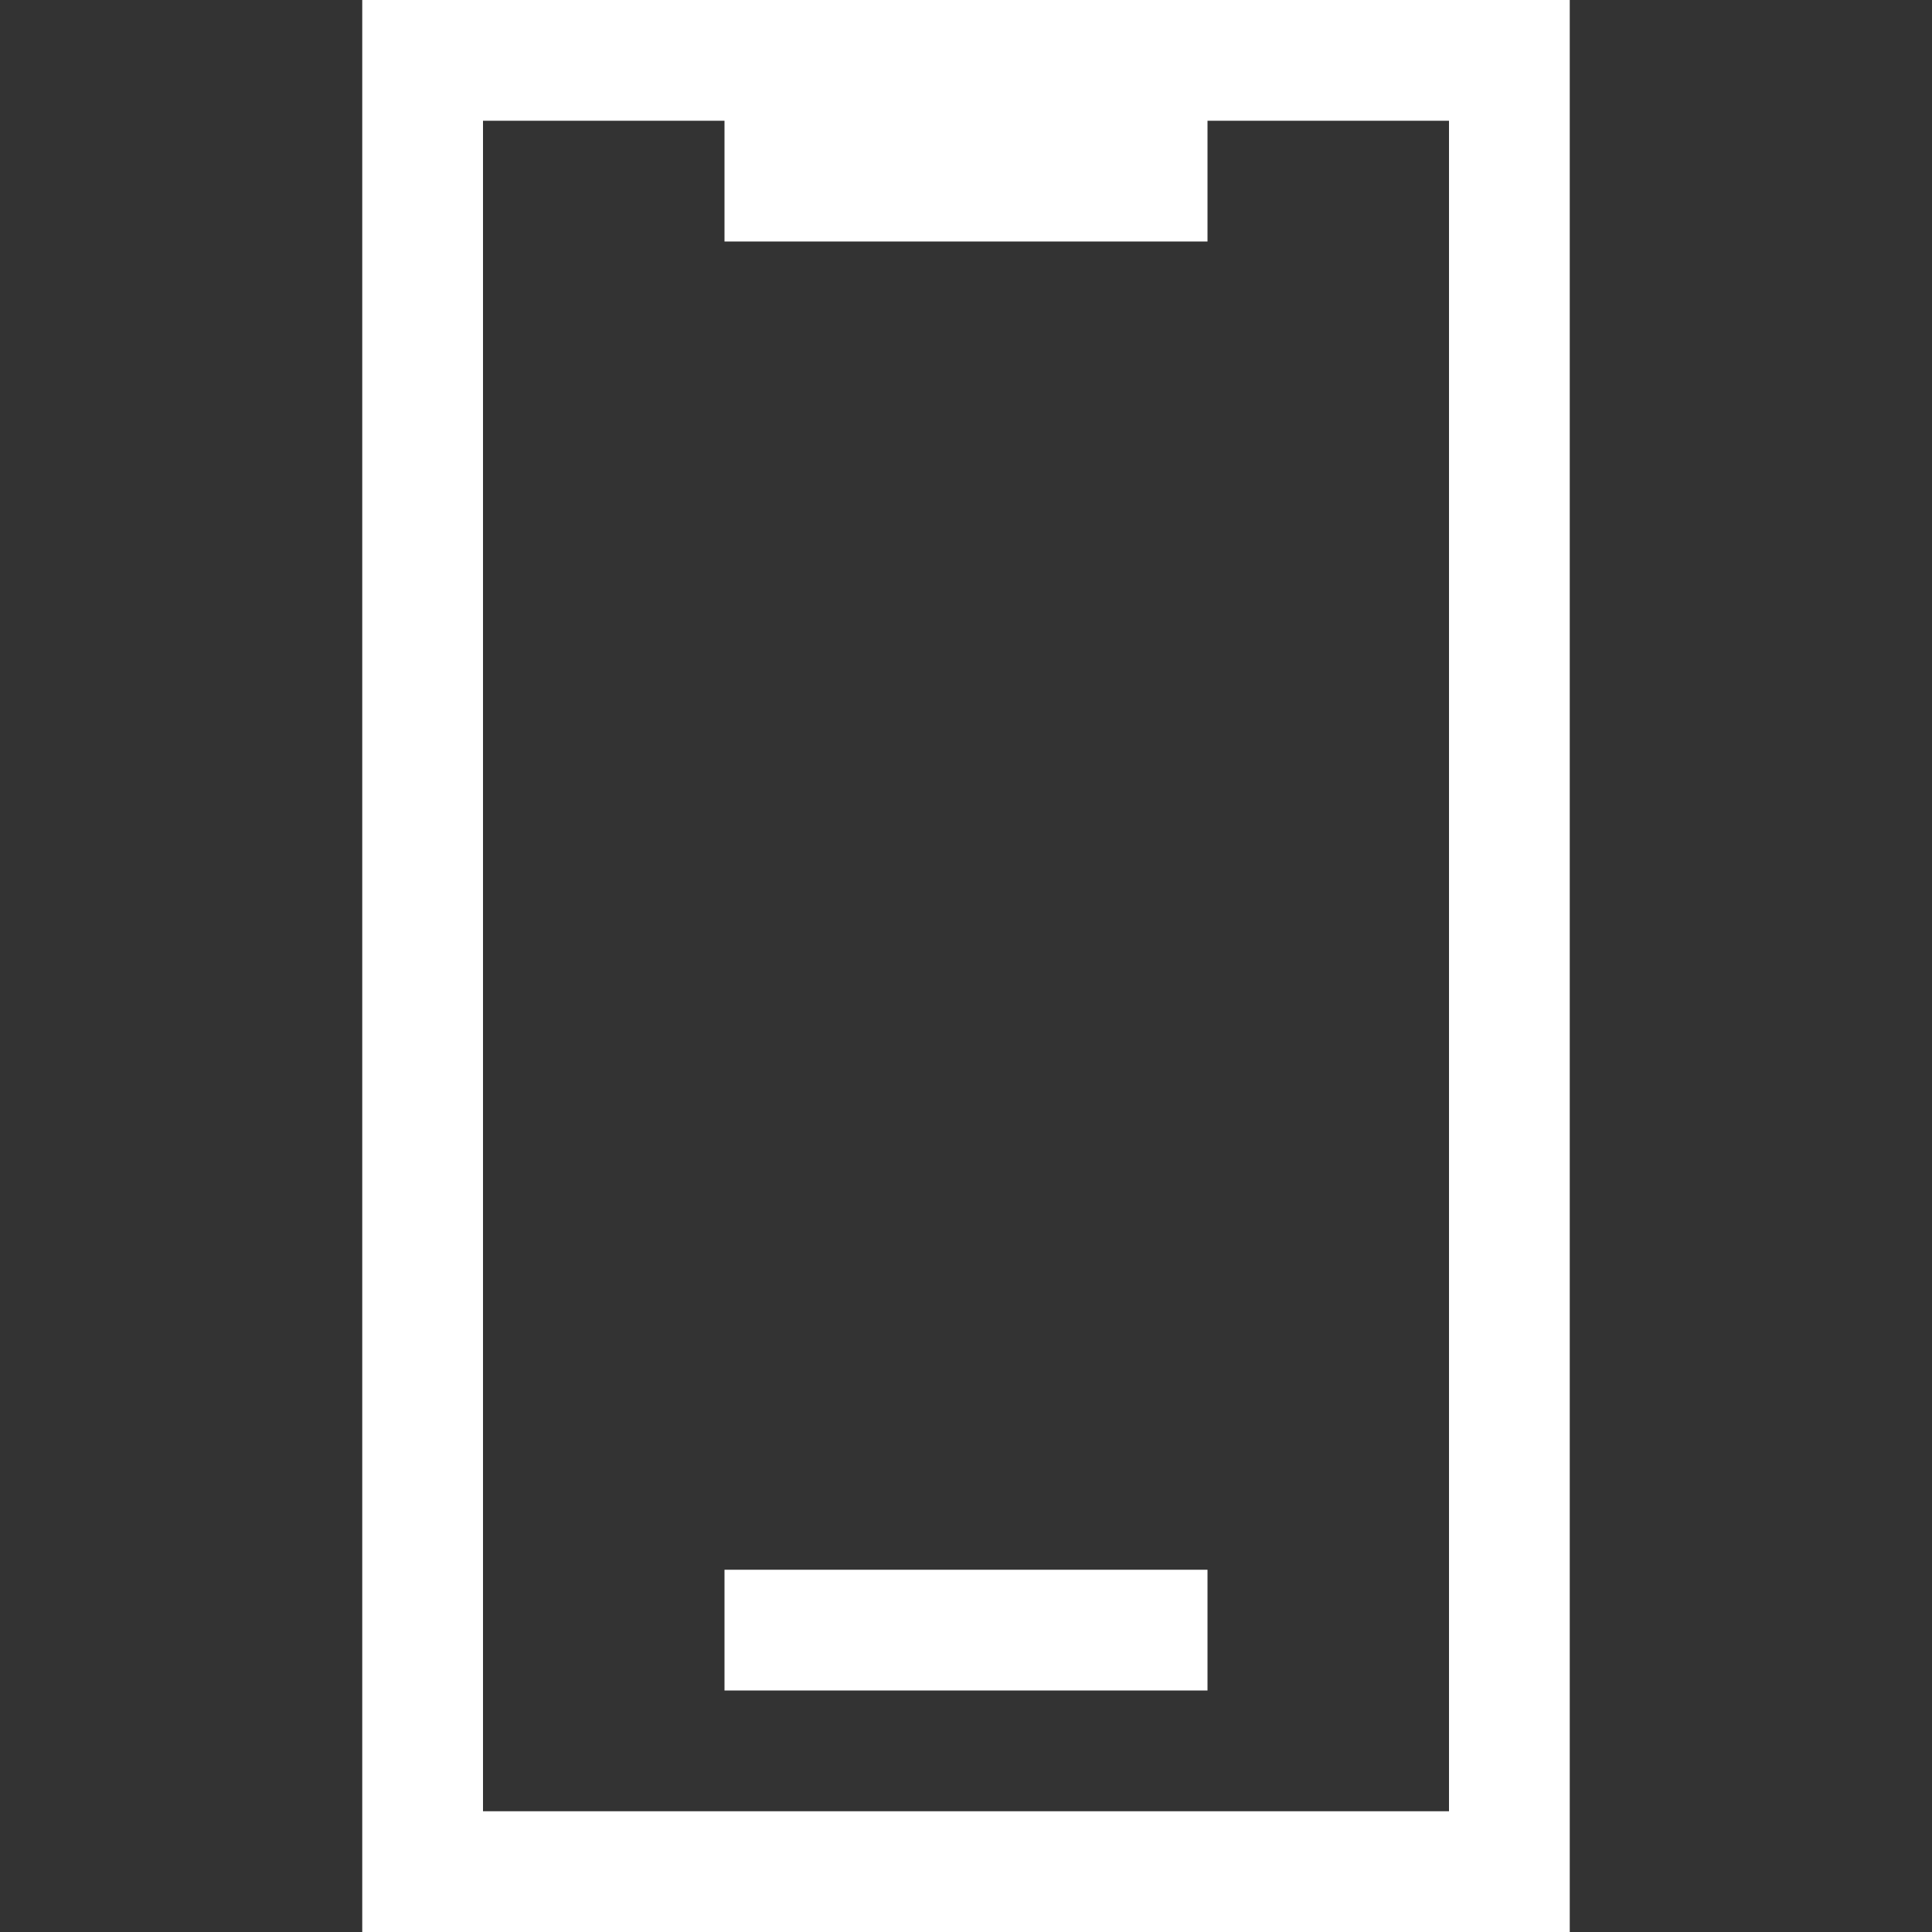
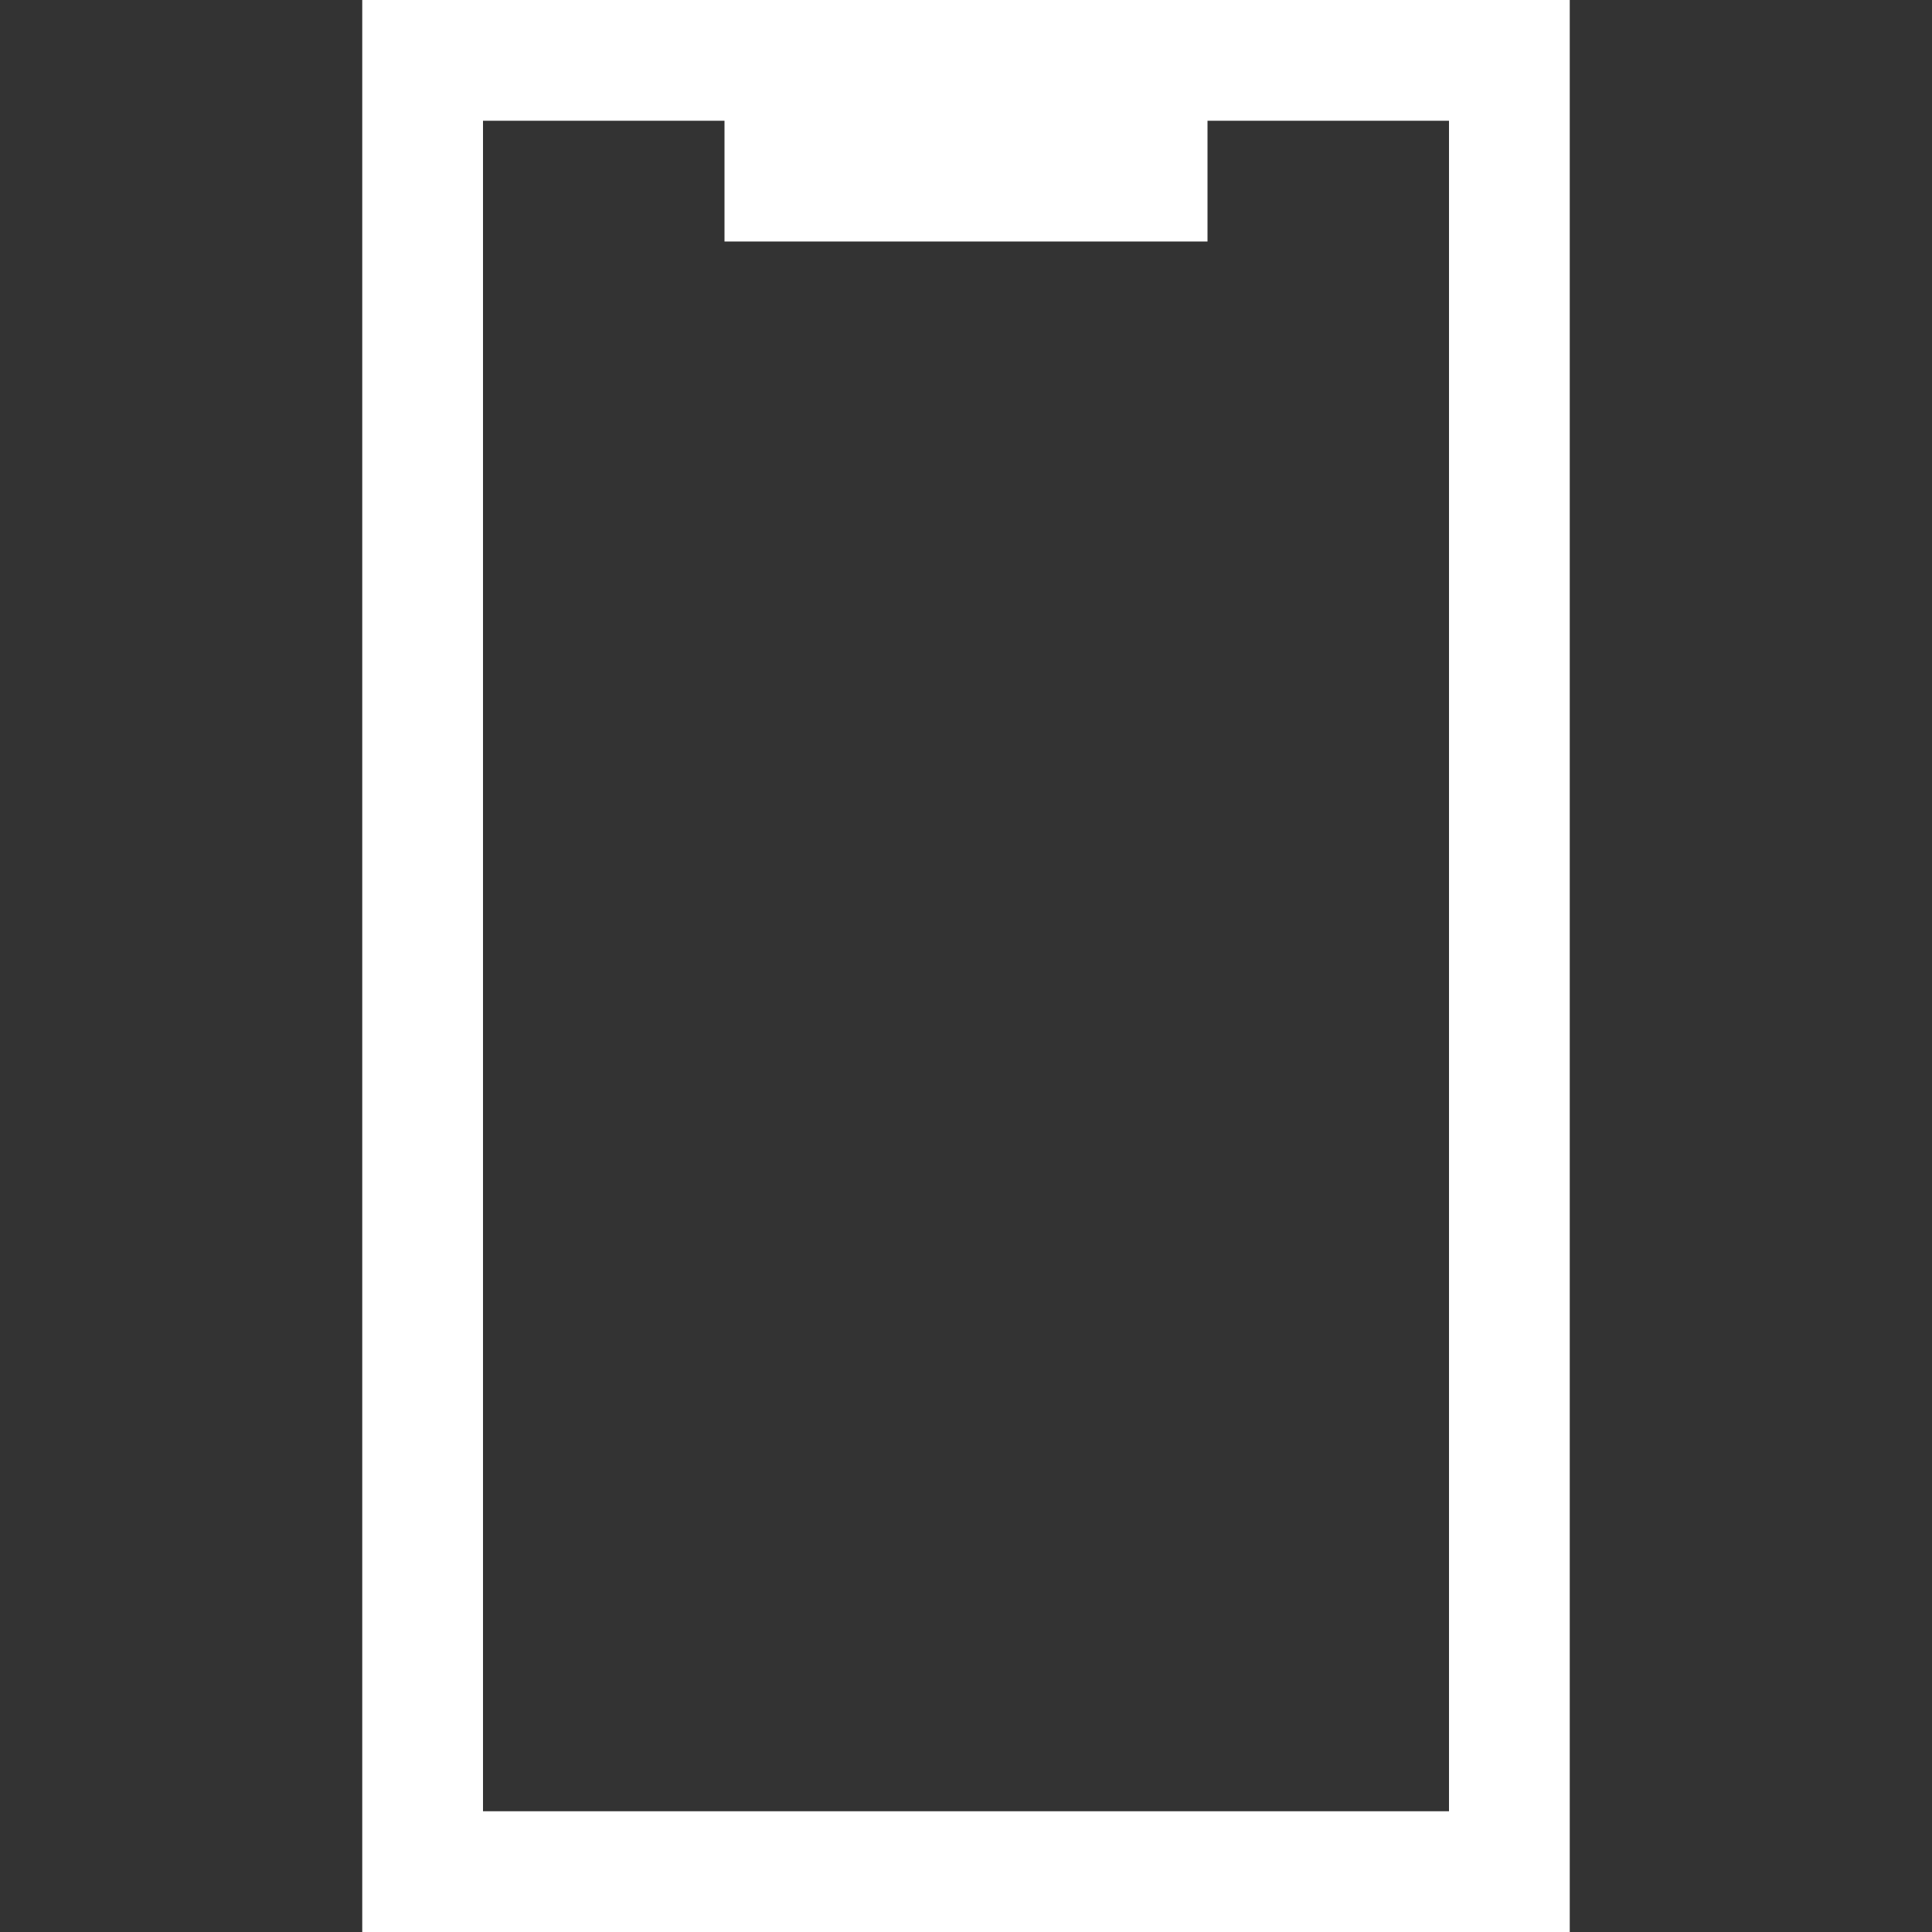
<svg xmlns="http://www.w3.org/2000/svg" width="24" height="24" viewBox="0 0 24 24" fill="none">
  <rect x="0" y="0" width="24" height="24" fill="#333333" stroke="none" />
-   <path d="M9 21H15V19.5H9V21Z" fill="#fff" />
  <path fill-rule="evenodd" clip-rule="evenodd" d="M19.5 0H4.5V24H19.5V0ZM18 1.5H15V3H9V1.5H6V22.5H18V1.5Z" fill="#fff" />
</svg>